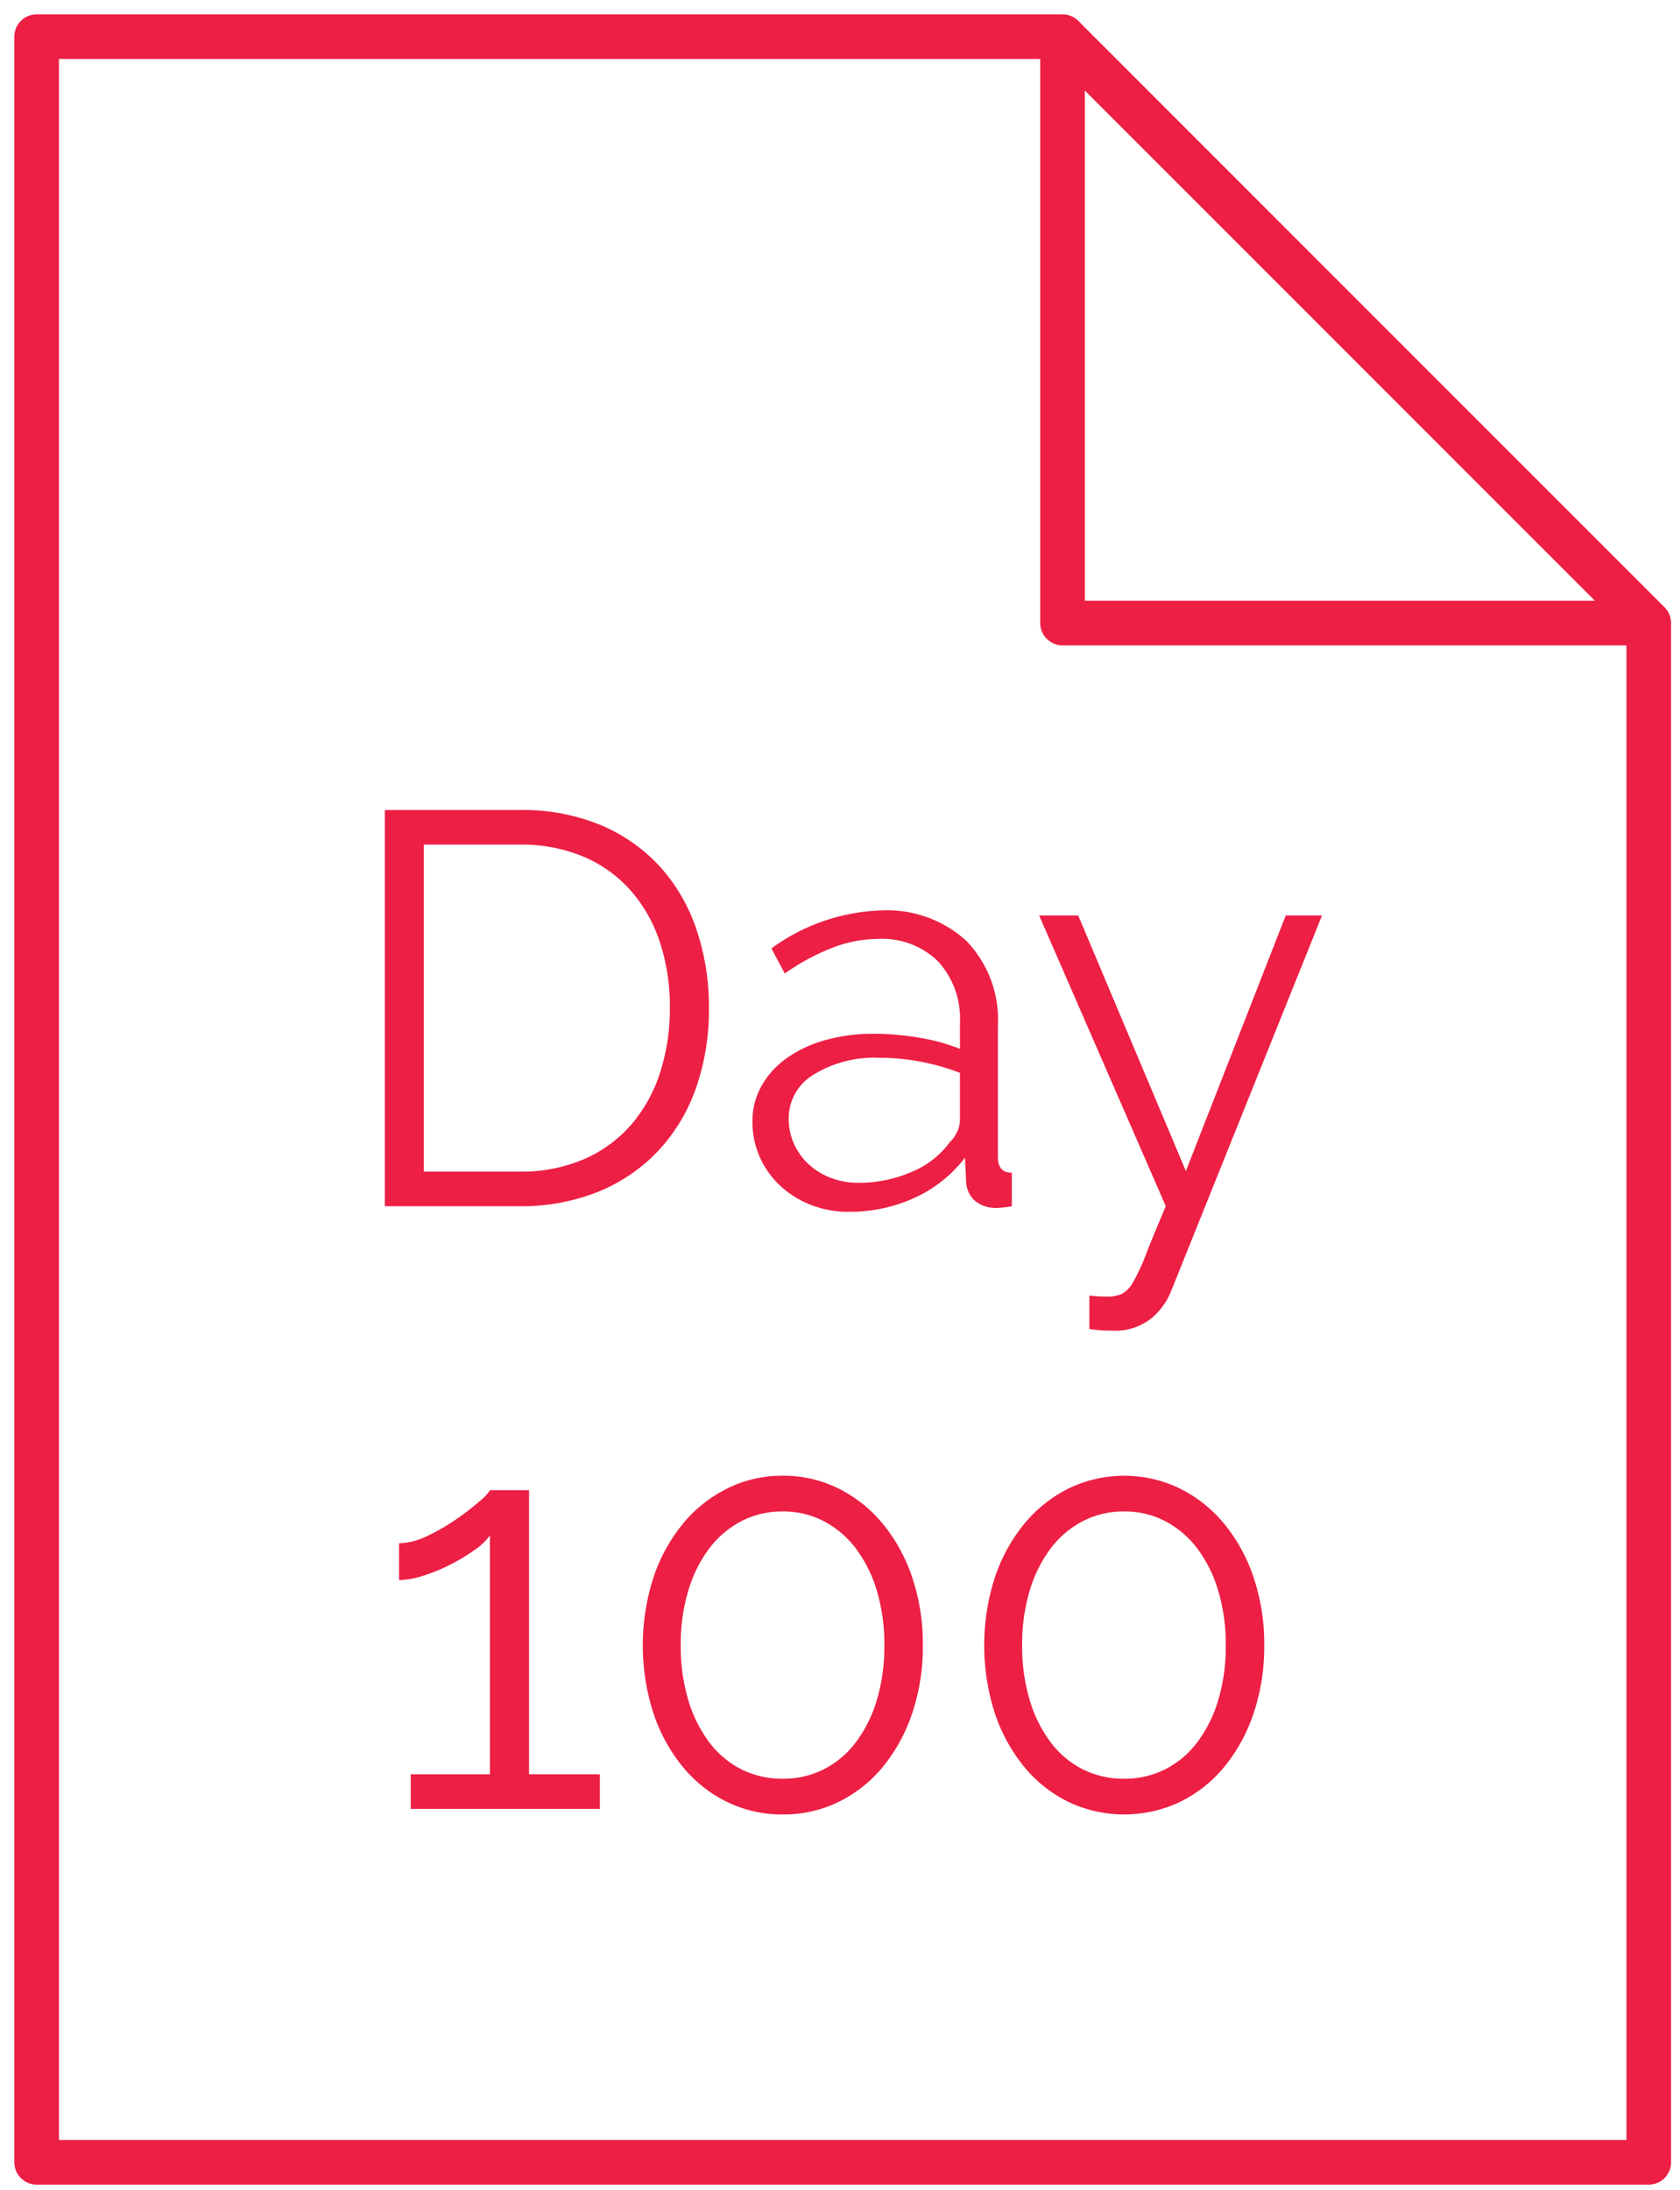
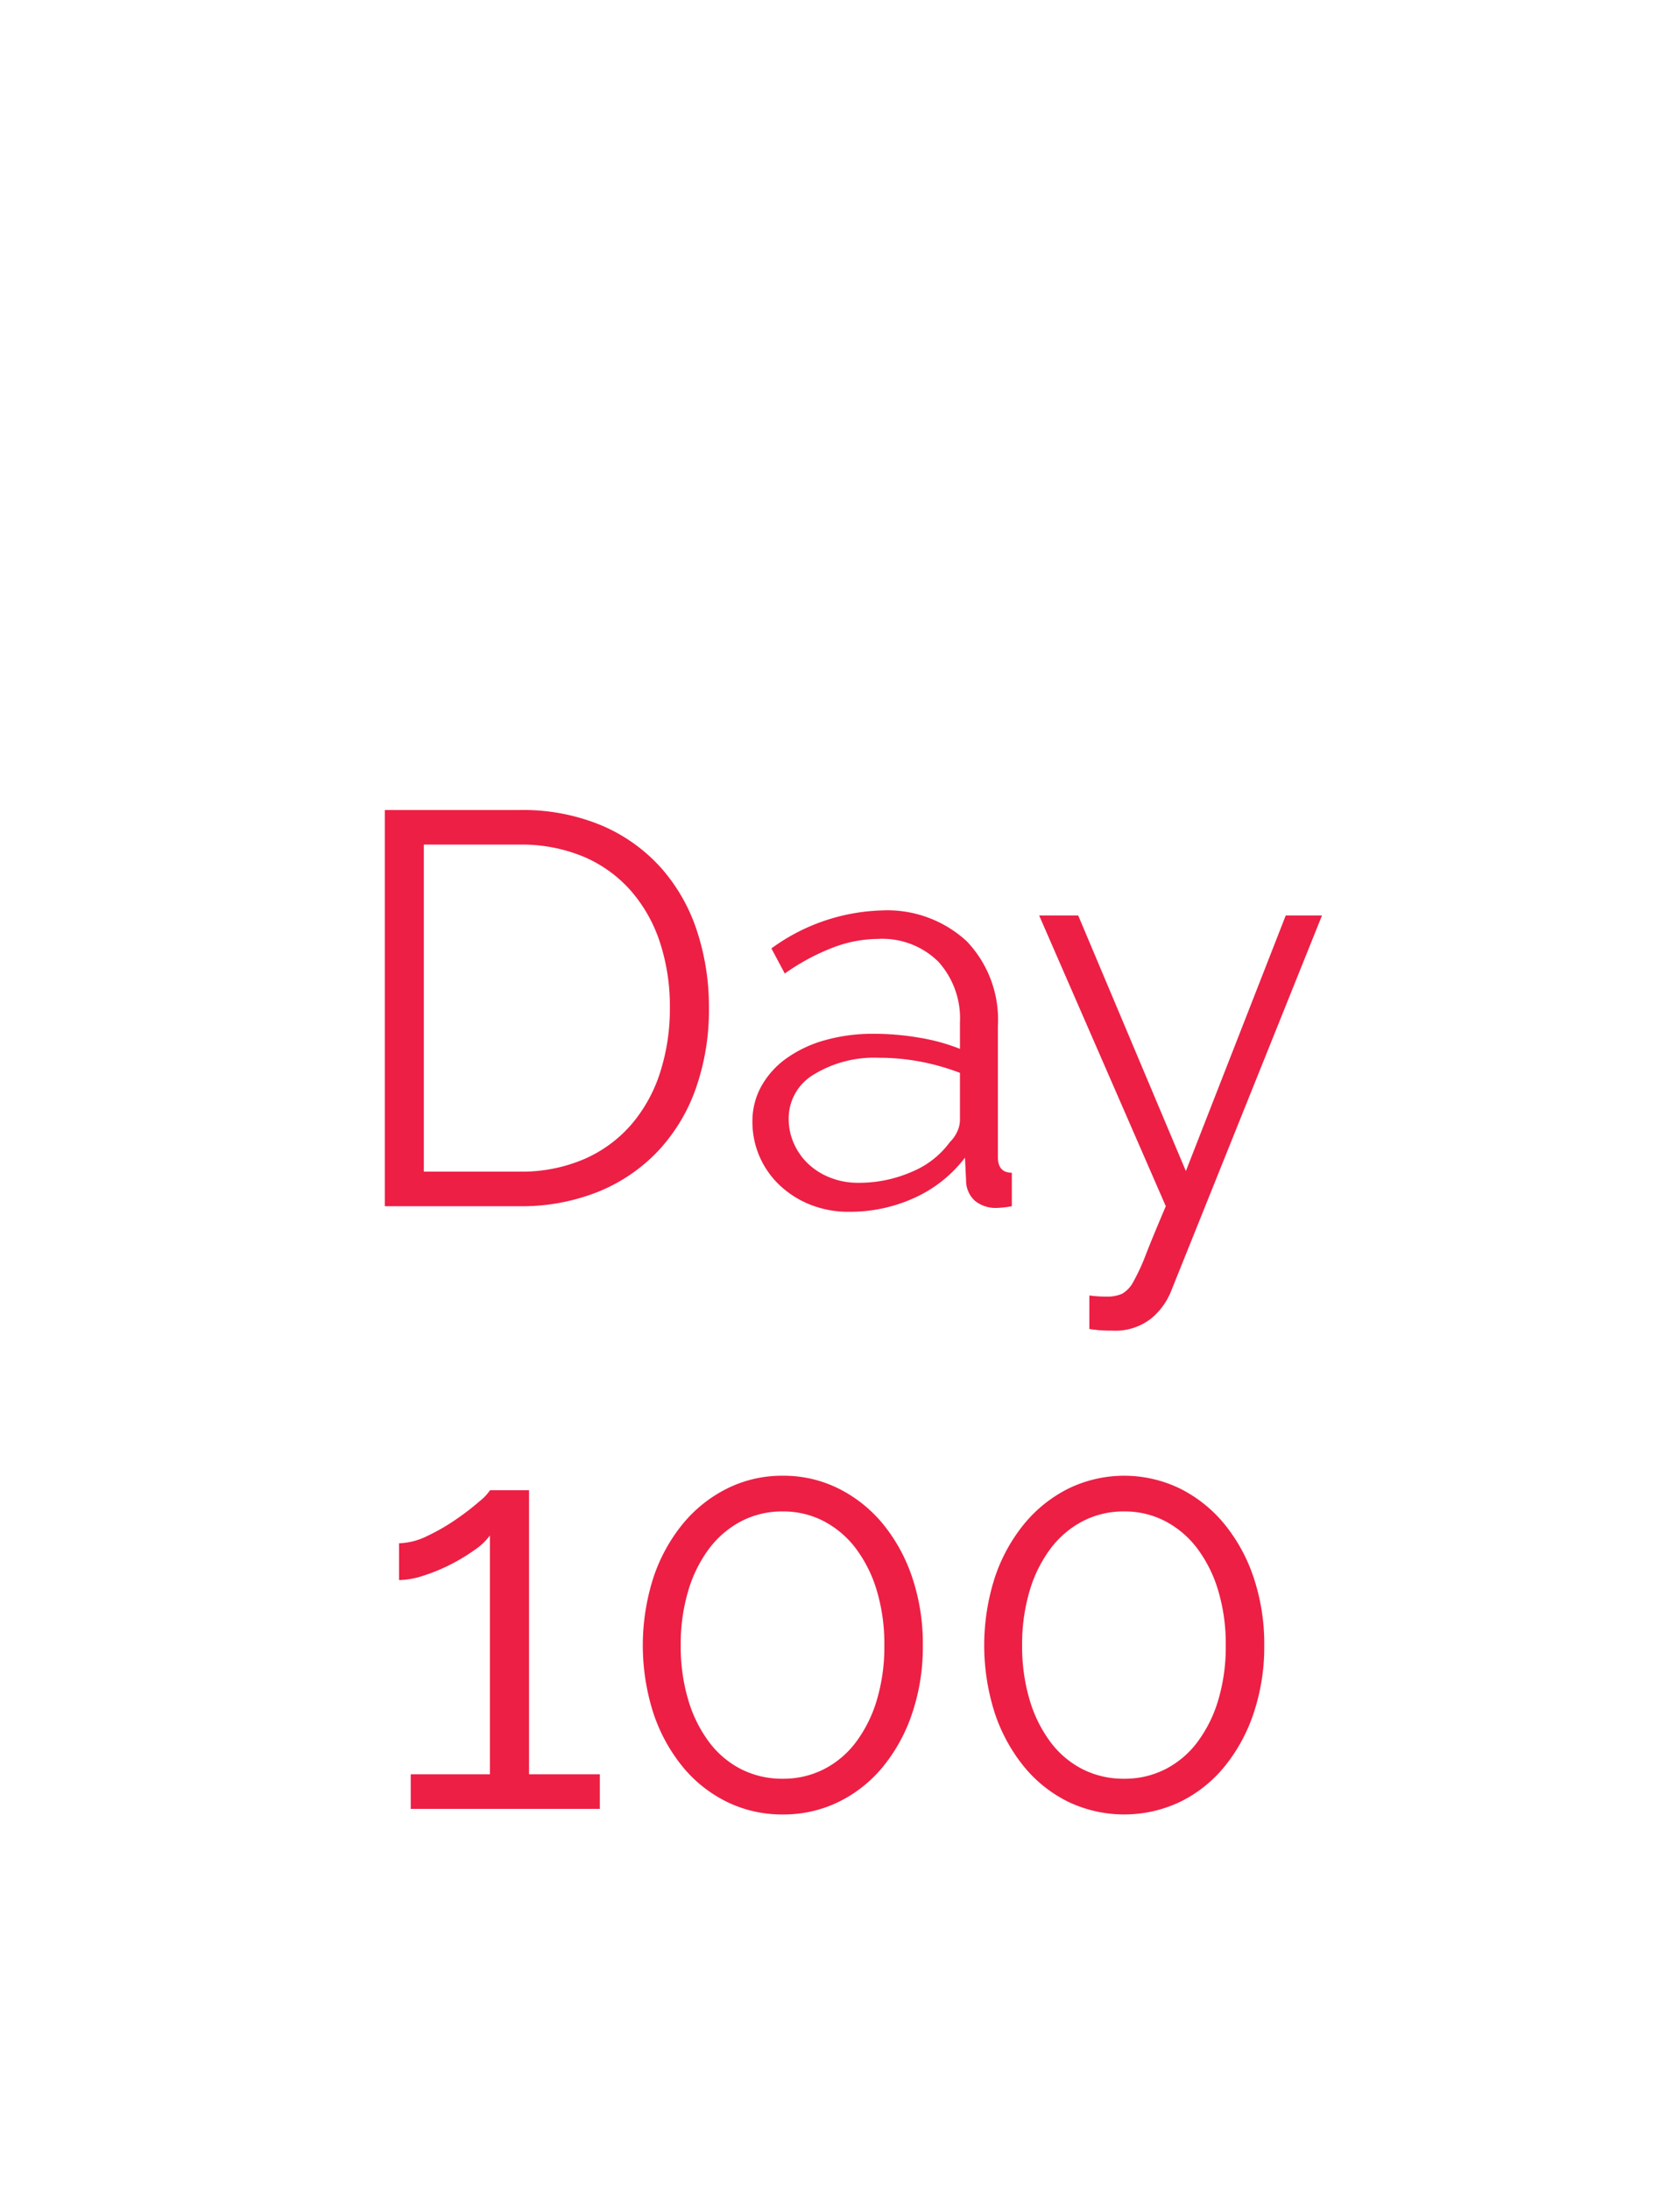
<svg xmlns="http://www.w3.org/2000/svg" id="_100Day_Icon" data-name="100Day Icon" width="75.289" height="98.129" viewBox="0 0 75.289 98.129">
  <defs>
    <clipPath id="clip-path">
-       <rect id="Rectangle_3202" data-name="Rectangle 3202" width="75.289" height="98.129" fill="none" stroke="#ed1f45" stroke-width="1" />
-     </clipPath>
+       </clipPath>
  </defs>
  <g id="Group_7106" data-name="Group 7106" clip-path="url(#clip-path)">
-     <path id="Path_1368" data-name="Path 1368" d="M73.247,96.234H1V1H46.975L73.247,27.272Z" transform="translate(0.642 0.642)" fill="none" stroke="#ed1f45" stroke-linecap="round" stroke-linejoin="round" stroke-width="2" />
-     <path id="Path_1369" data-name="Path 1369" d="M29,1V27.272H55.272" transform="translate(18.617 0.642)" fill="none" stroke="#ed1f45" stroke-linejoin="round" stroke-width="2" />
-   </g>
+     </g>
  <path id="Outlines" d="M-20.137,0V-17.75h6.025a9.136,9.136,0,0,1,3.713.7,7.55,7.55,0,0,1,2.65,1.9,8.009,8.009,0,0,1,1.6,2.813A10.8,10.8,0,0,1-5.612-8.9a10.585,10.585,0,0,1-.6,3.663,7.945,7.945,0,0,1-1.713,2.8A7.653,7.653,0,0,1-10.6-.637,9.224,9.224,0,0,1-14.112,0ZM-7.362-8.9a9.164,9.164,0,0,0-.45-2.937A6.639,6.639,0,0,0-9.125-14.15a5.878,5.878,0,0,0-2.113-1.513,7.221,7.221,0,0,0-2.875-.538h-4.275V-1.55h4.275A7.094,7.094,0,0,0-11.2-2.112a5.923,5.923,0,0,0,2.113-1.55A6.722,6.722,0,0,0-7.8-5.988,9.319,9.319,0,0,0-7.362-8.9ZM.663.25A4.6,4.6,0,0,1-1.05-.062,4.322,4.322,0,0,1-2.425-.925a3.9,3.9,0,0,1-.912-1.288A3.892,3.892,0,0,1-3.662-3.8a3.207,3.207,0,0,1,.4-1.575,3.813,3.813,0,0,1,1.125-1.25A5.508,5.508,0,0,1-.412-7.438a7.943,7.943,0,0,1,2.2-.287,12.016,12.016,0,0,1,2.025.175,8.777,8.777,0,0,1,1.825.5V-8.225a3.781,3.781,0,0,0-.975-2.737,3.572,3.572,0,0,0-2.7-1.013,5.738,5.738,0,0,0-2.05.4,9.887,9.887,0,0,0-2.125,1.15l-.6-1.125a8.8,8.8,0,0,1,4.9-1.7,5.257,5.257,0,0,1,3.85,1.375,5.083,5.083,0,0,1,1.4,3.8V-2.2q0,.7.625.7V0a4.053,4.053,0,0,1-.65.075A1.464,1.464,0,0,1,6.3-.25a1.223,1.223,0,0,1-.387-.9l-.05-1.025A5.908,5.908,0,0,1,3.6-.375,6.96,6.96,0,0,1,.663.25Zm.4-1.3A5.877,5.877,0,0,0,3.5-1.55,3.981,3.981,0,0,0,5.188-2.875a1.557,1.557,0,0,0,.337-.487,1.245,1.245,0,0,0,.113-.487V-5.975a10.42,10.42,0,0,0-1.762-.5A9.866,9.866,0,0,0,2.013-6.65,5.181,5.181,0,0,0-.912-5.9,2.28,2.28,0,0,0-2.037-3.925,2.7,2.7,0,0,0-1.8-2.8a2.851,2.851,0,0,0,.65.913,3.044,3.044,0,0,0,.987.612A3.331,3.331,0,0,0,1.063-1.05ZM11.438,4q.2.025.387.038t.363.012a1.681,1.681,0,0,0,.712-.125,1.324,1.324,0,0,0,.513-.55,8.958,8.958,0,0,0,.563-1.225q.312-.8.887-2.15L9.188-13.025h1.75l4.825,11.45,4.475-11.45h1.625l-6.75,16.8A3.055,3.055,0,0,1,14.2,5.037a2.611,2.611,0,0,1-1.738.538q-.25,0-.475-.013t-.55-.062ZM-10.5,25.45V27h-8.475V25.45h3.55V14.75a2.752,2.752,0,0,1-.687.65,8.354,8.354,0,0,1-1.075.65,8.071,8.071,0,0,1-1.212.5,3.675,3.675,0,0,1-1.1.2V15.1a2.985,2.985,0,0,0,1.263-.325,9.091,9.091,0,0,0,1.3-.75,11.415,11.415,0,0,0,1.038-.8,2.159,2.159,0,0,0,.475-.5h1.75V25.45ZM3.975,19.675A9.325,9.325,0,0,1,3.5,22.712a7.569,7.569,0,0,1-1.312,2.4A5.949,5.949,0,0,1,.2,26.688a5.613,5.613,0,0,1-2.5.563,5.613,5.613,0,0,1-2.5-.562,5.949,5.949,0,0,1-1.988-1.575,7.569,7.569,0,0,1-1.312-2.4,9.949,9.949,0,0,1,0-6.075,7.569,7.569,0,0,1,1.312-2.4A6.093,6.093,0,0,1-4.8,12.65a5.512,5.512,0,0,1,2.5-.575,5.512,5.512,0,0,1,2.5.575,6.093,6.093,0,0,1,1.988,1.587,7.569,7.569,0,0,1,1.313,2.4A9.325,9.325,0,0,1,3.975,19.675Zm-1.725,0a8.332,8.332,0,0,0-.337-2.45,5.974,5.974,0,0,0-.938-1.888A4.294,4.294,0,0,0-.462,14.113,3.908,3.908,0,0,0-2.3,13.675a3.961,3.961,0,0,0-1.862.438A4.294,4.294,0,0,0-5.6,15.337a5.974,5.974,0,0,0-.937,1.888,8.332,8.332,0,0,0-.338,2.45,8.332,8.332,0,0,0,.338,2.45A5.974,5.974,0,0,0-5.6,24.013a4.163,4.163,0,0,0,1.438,1.212A4.056,4.056,0,0,0-2.3,25.65a4,4,0,0,0,1.838-.425A4.163,4.163,0,0,0,.975,24.013a5.974,5.974,0,0,0,.938-1.888A8.332,8.332,0,0,0,2.25,19.675Zm17.025,0a9.325,9.325,0,0,1-.475,3.038,7.569,7.569,0,0,1-1.312,2.4A5.949,5.949,0,0,1,15.5,26.688a5.837,5.837,0,0,1-5,0,5.949,5.949,0,0,1-1.987-1.575,7.569,7.569,0,0,1-1.313-2.4,9.95,9.95,0,0,1,0-6.075,7.569,7.569,0,0,1,1.313-2.4A6.093,6.093,0,0,1,10.5,12.65a5.722,5.722,0,0,1,5,0,6.093,6.093,0,0,1,1.987,1.587,7.569,7.569,0,0,1,1.313,2.4A9.325,9.325,0,0,1,19.275,19.675Zm-1.725,0a8.332,8.332,0,0,0-.337-2.45,5.974,5.974,0,0,0-.937-1.888,4.294,4.294,0,0,0-1.438-1.225A3.908,3.908,0,0,0,13,13.675a3.961,3.961,0,0,0-1.862.438A4.294,4.294,0,0,0,9.7,15.337a5.974,5.974,0,0,0-.937,1.888,8.332,8.332,0,0,0-.338,2.45,8.332,8.332,0,0,0,.338,2.45A5.974,5.974,0,0,0,9.7,24.013a4.163,4.163,0,0,0,1.437,1.212A4.056,4.056,0,0,0,13,25.65a4,4,0,0,0,1.838-.425,4.163,4.163,0,0,0,1.438-1.212,5.974,5.974,0,0,0,.938-1.888A8.332,8.332,0,0,0,17.55,19.675Z" transform="translate(37.382 54.041)" fill="#ed1f45" />
</svg>